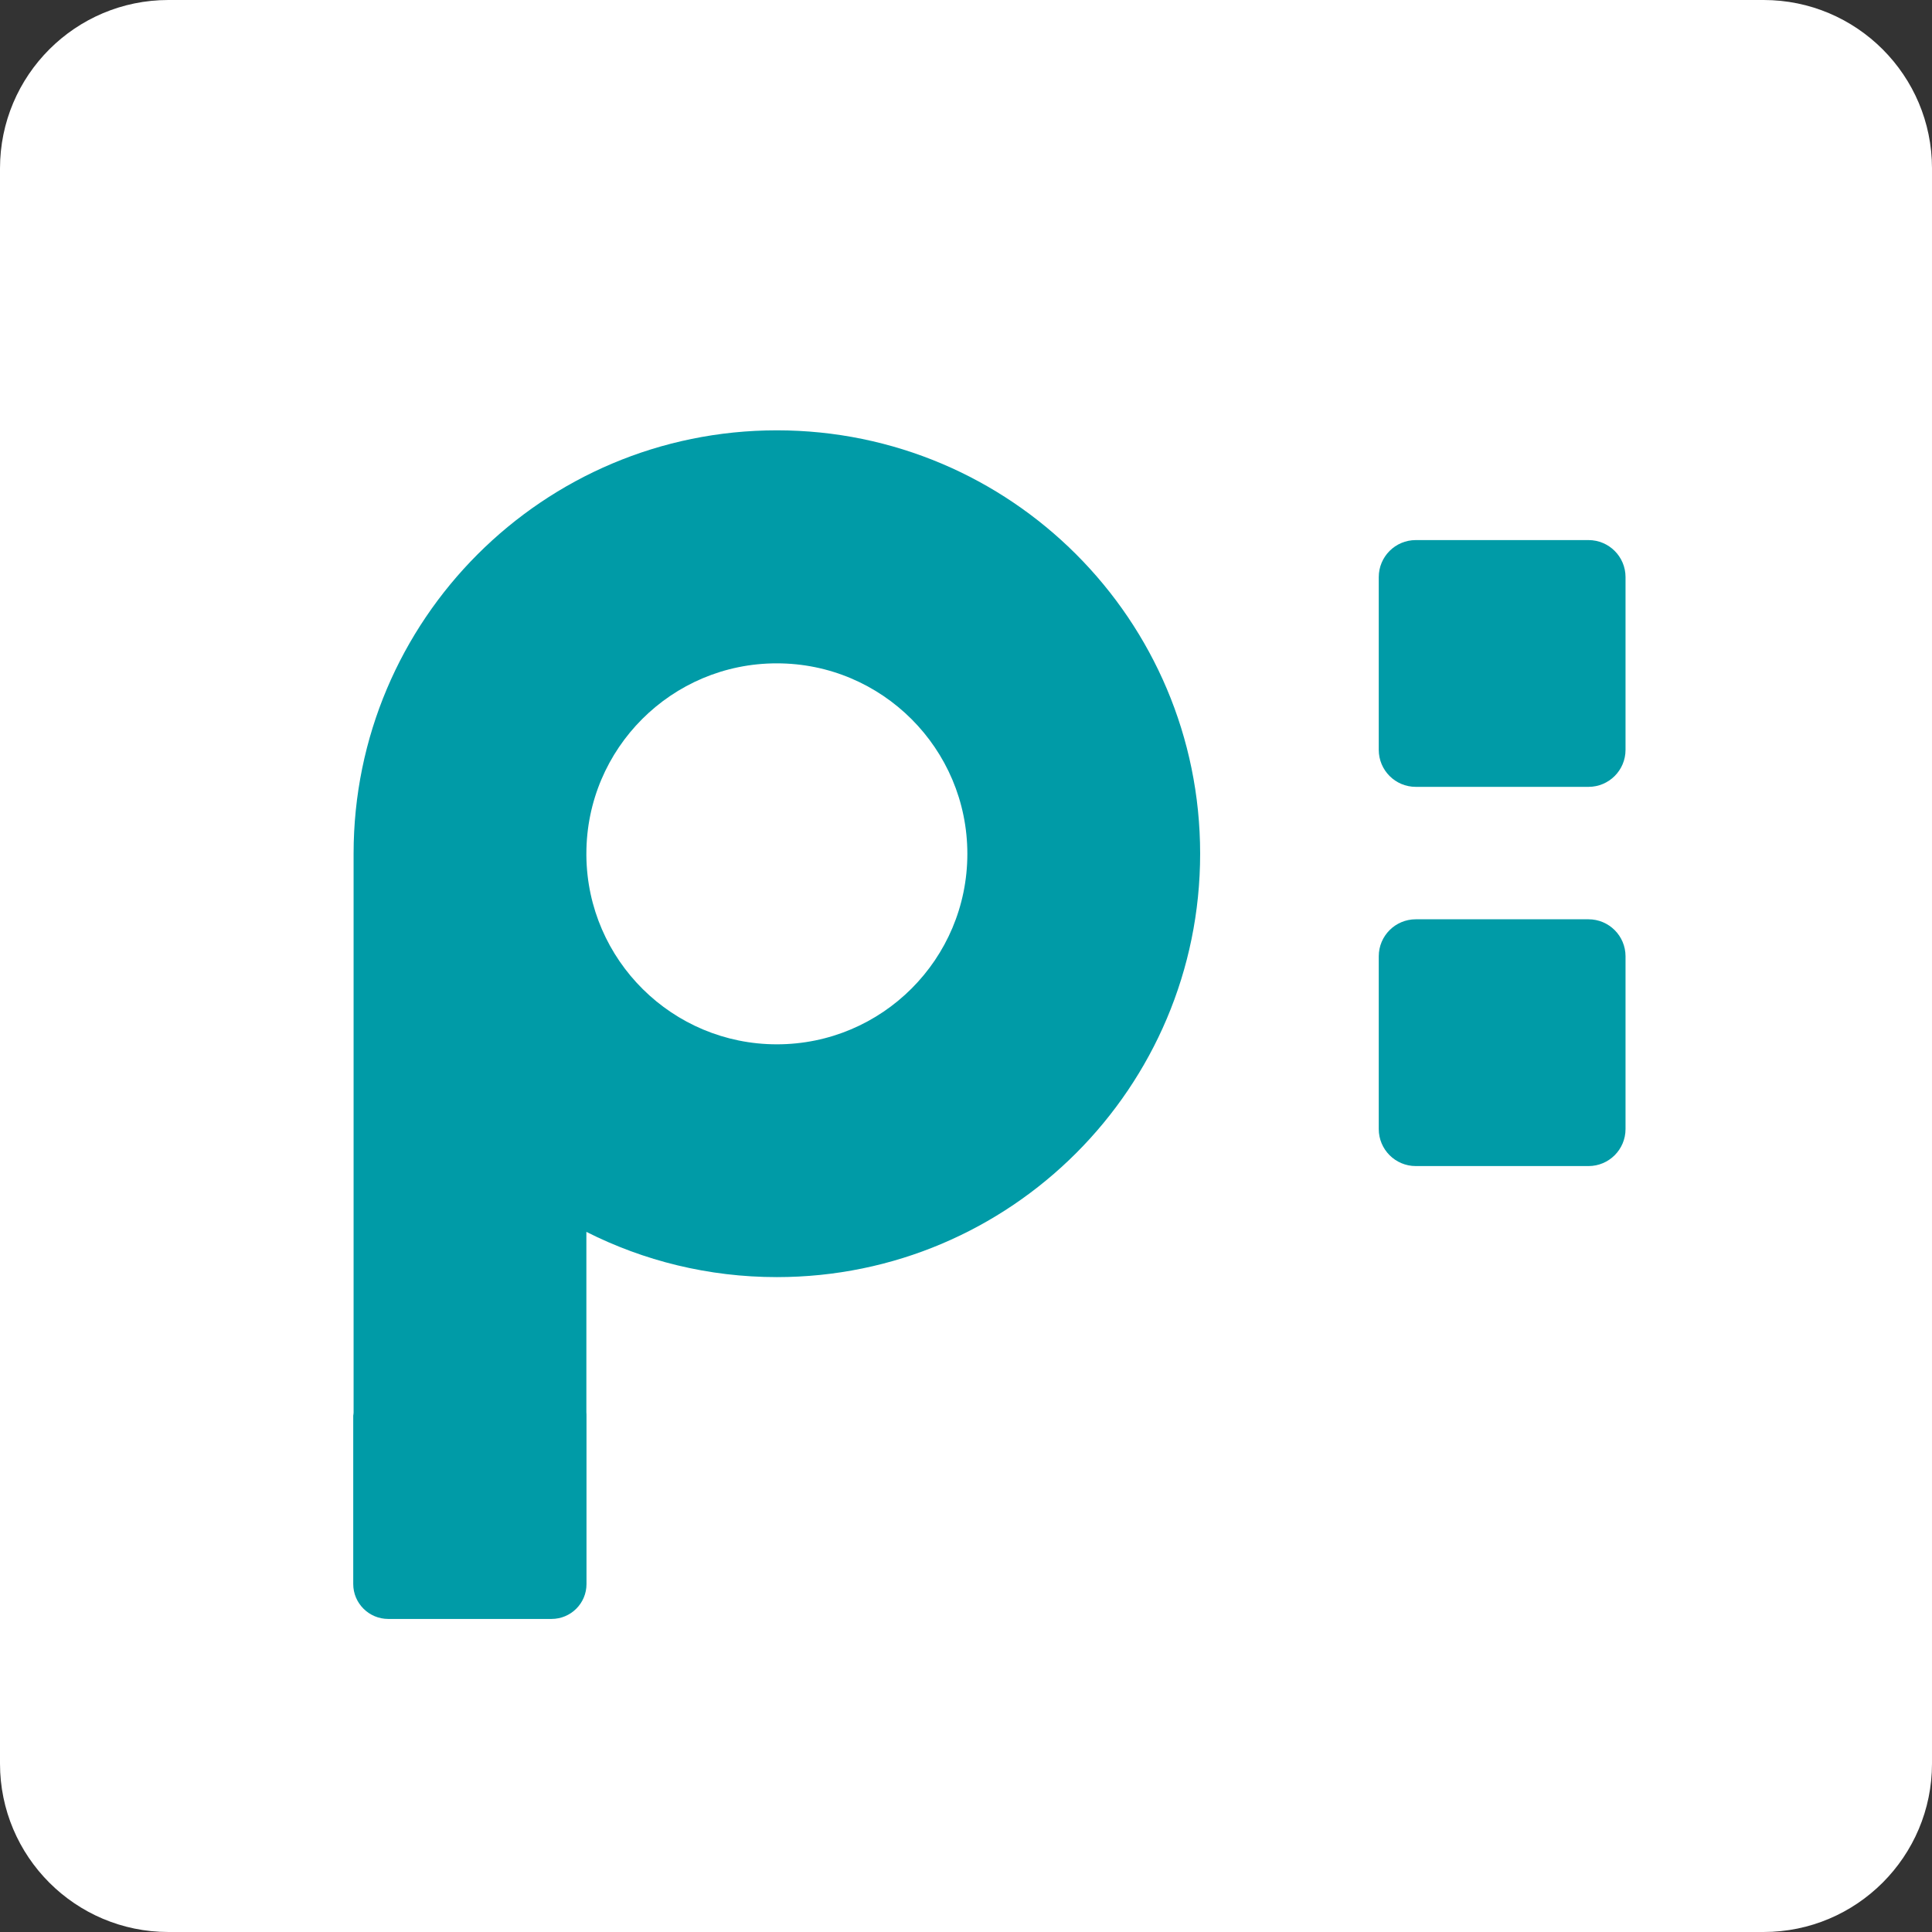
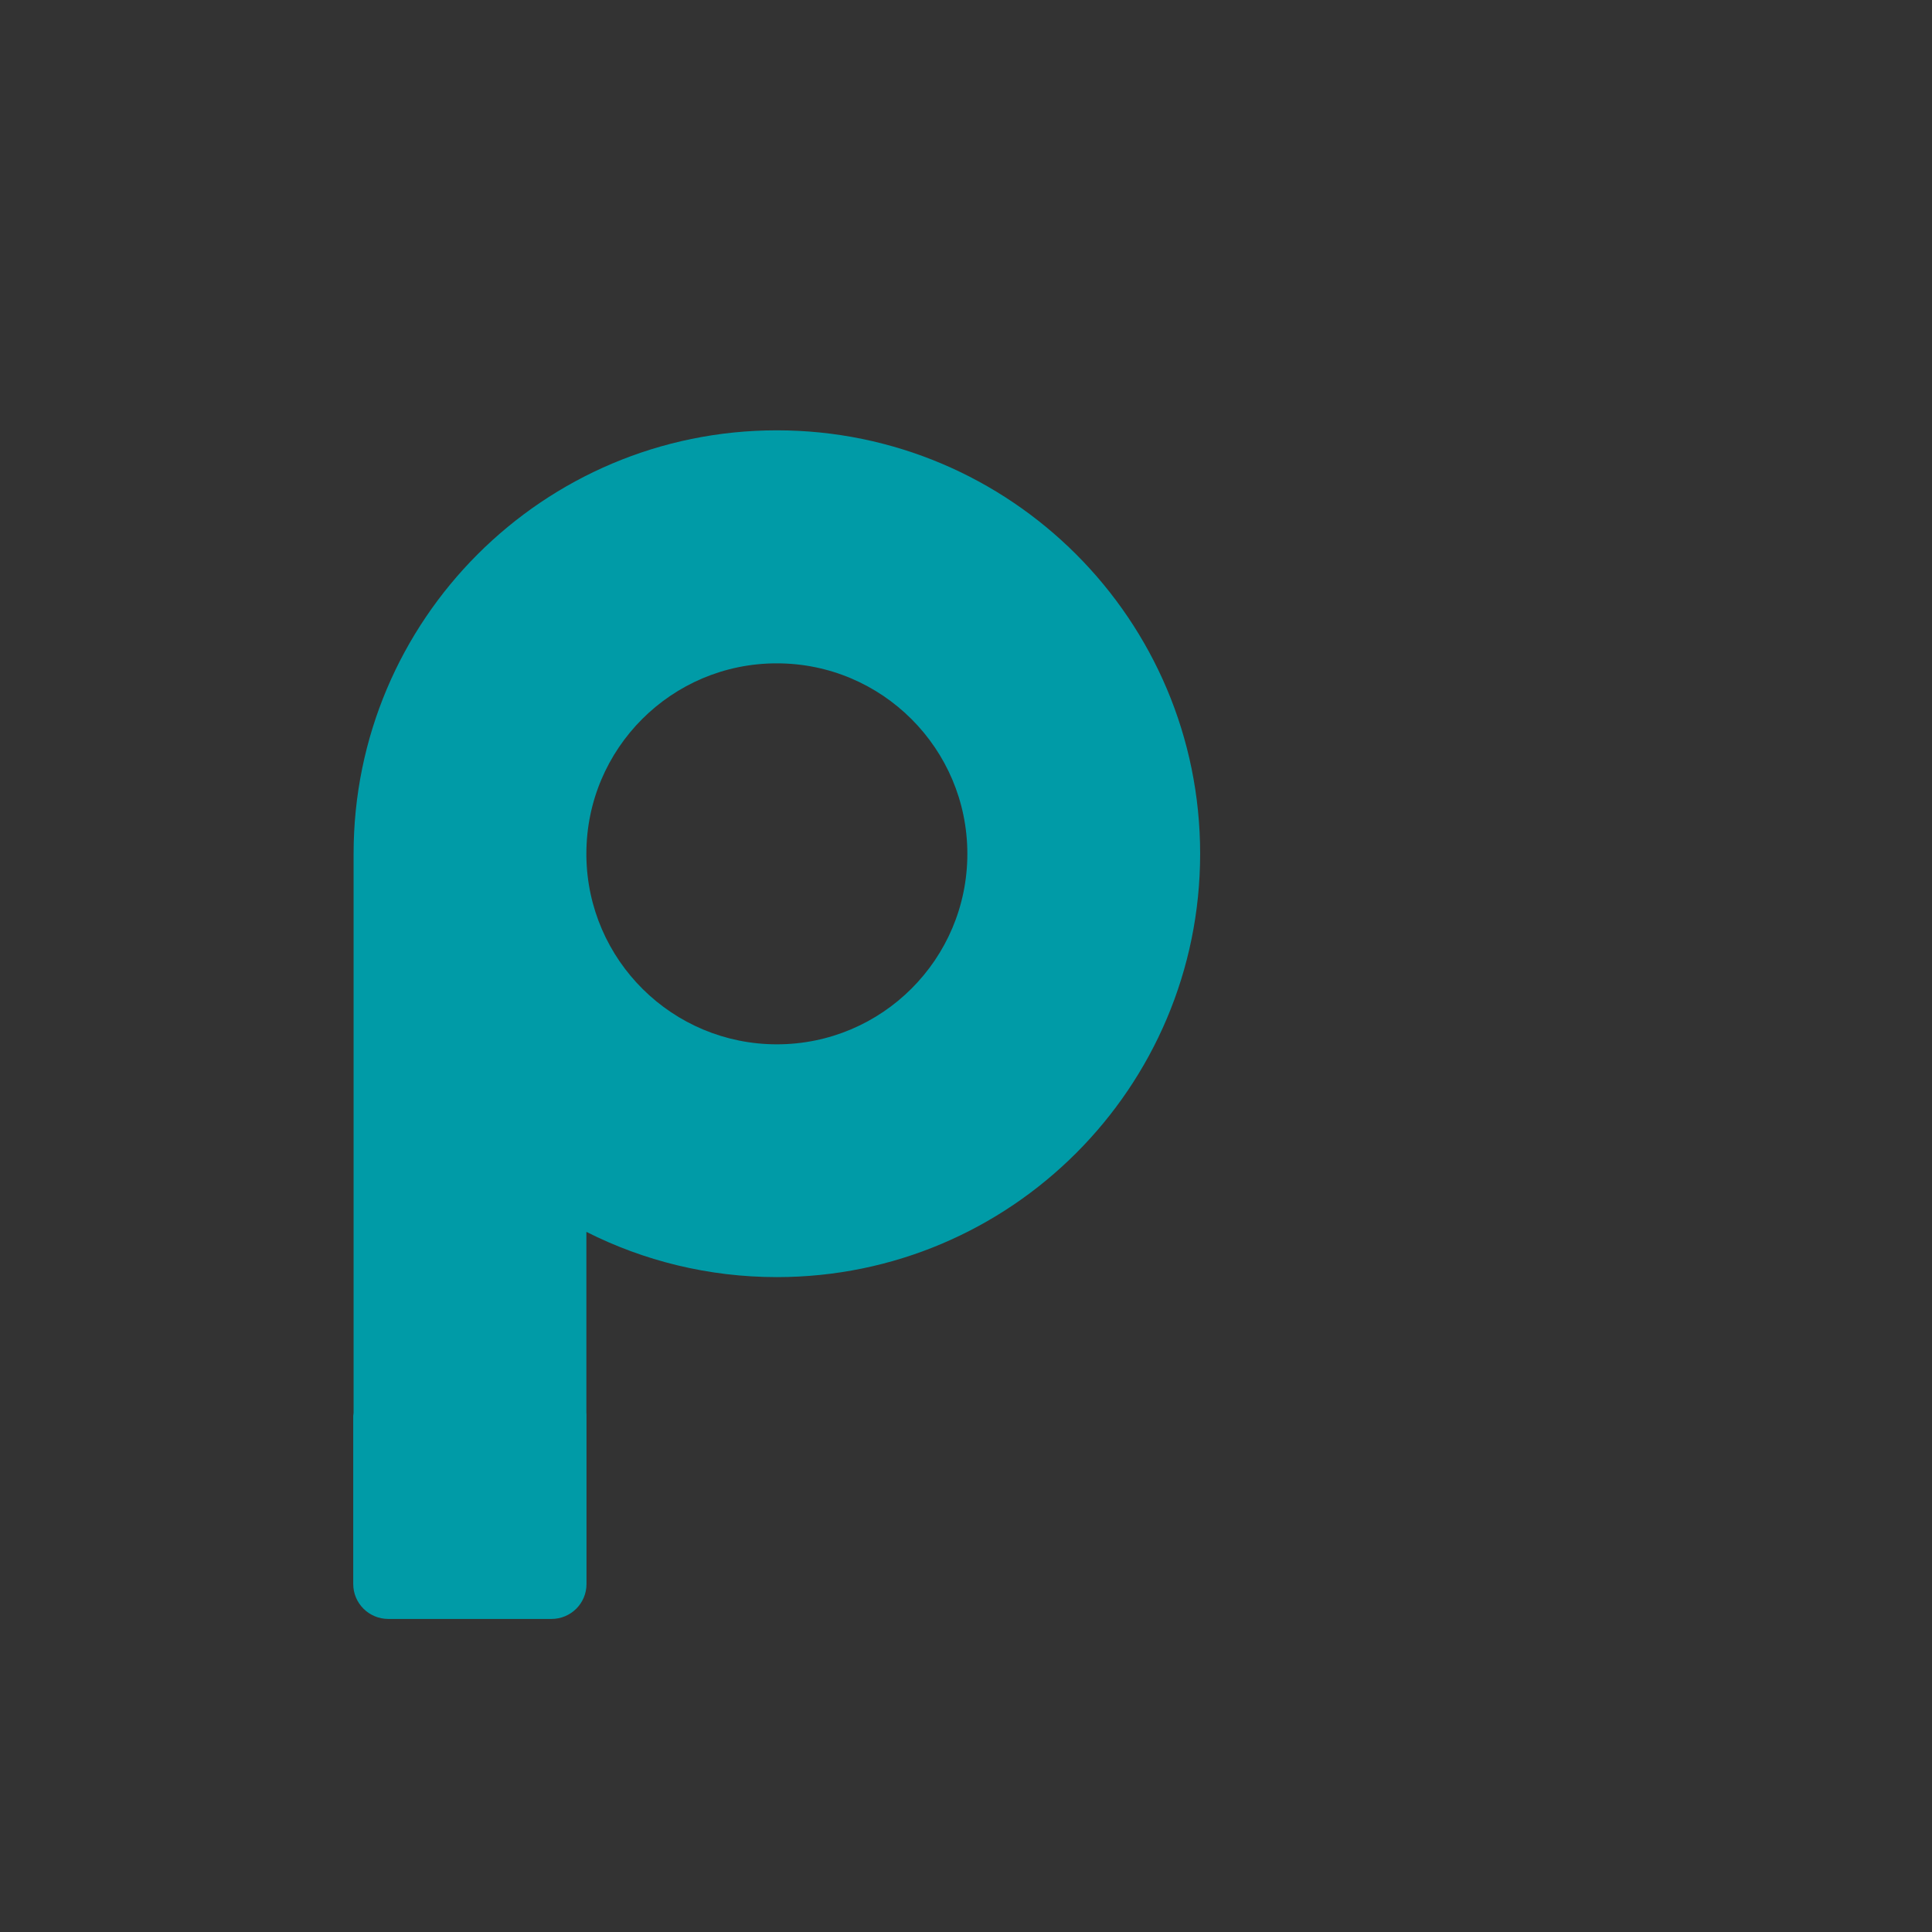
<svg xmlns="http://www.w3.org/2000/svg" version="1.1" viewBox="144.57 30.61 164.41 164.41" style="enable-background:new 144.57 30.61 164.41 164.41;">
  <rect x="144.57" y="30.61" width="164.41" height="164.41" fill="#333333" stroke="none" />
  <style type="text/css">
	.st0{fill-rule:evenodd;clip-rule:evenodd;fill:#009BA7;}
	.st1{fill-rule:evenodd;clip-rule:evenodd;fill:#FFFFFF;}
</style>
  <g>
-     <path class="st1" d="M308.98,44.94c0-7.91-6.42-14.33-14.33-14.33H158.9c-7.91,0-14.33,6.42-14.33,14.33v135.75   c0,7.91,6.42,14.33,14.33,14.33h135.75c7.91,0,14.33-6.42,14.33-14.33V44.94L308.98,44.94z" />
    <path class="st0" d="M174.66,150.82v-47.28c0-0.09,0-0.19,0-0.28c0-19.9,16.13-36.03,36.02-36.03s36.02,16.13,36.02,36.03   s-16.13,36.03-36.02,36.03c-5.83,0-11.34-1.39-16.21-3.85v15.37c0.01,0.09,0.01,0.18,0.01,0.27v14.33c0,1.64-1.33,2.97-2.98,2.97   h-13.89c-1.64,0-2.98-1.33-2.98-2.97v-14.33C174.65,150.99,174.65,150.91,174.66,150.82L174.66,150.82z M194.47,103.26v0.19   c0.1,8.87,7.32,16.03,16.21,16.03c8.96,0,16.21-7.26,16.21-16.21c0-8.95-7.26-16.21-16.21-16.21   C201.73,87.05,194.47,94.31,194.47,103.26L194.47,103.26L194.47,103.26z" />
-     <path class="st0" d="M282.9,79.72c0-1.74-1.41-3.15-3.15-3.15h-14.7c-1.74,0-3.15,1.41-3.15,3.15v14.7c0,1.74,1.41,3.15,3.15,3.15   h14.7c1.74,0,3.15-1.41,3.15-3.15V79.72L282.9,79.72z" />
-     <path class="st0" d="M282.9,111.99c0-1.74-1.41-3.15-3.15-3.15h-14.7c-1.74,0-3.15,1.41-3.15,3.15v14.7c0,1.74,1.41,3.15,3.15,3.15   h14.7c1.74,0,3.15-1.41,3.15-3.15V111.99L282.9,111.99z" />
  </g>
</svg>